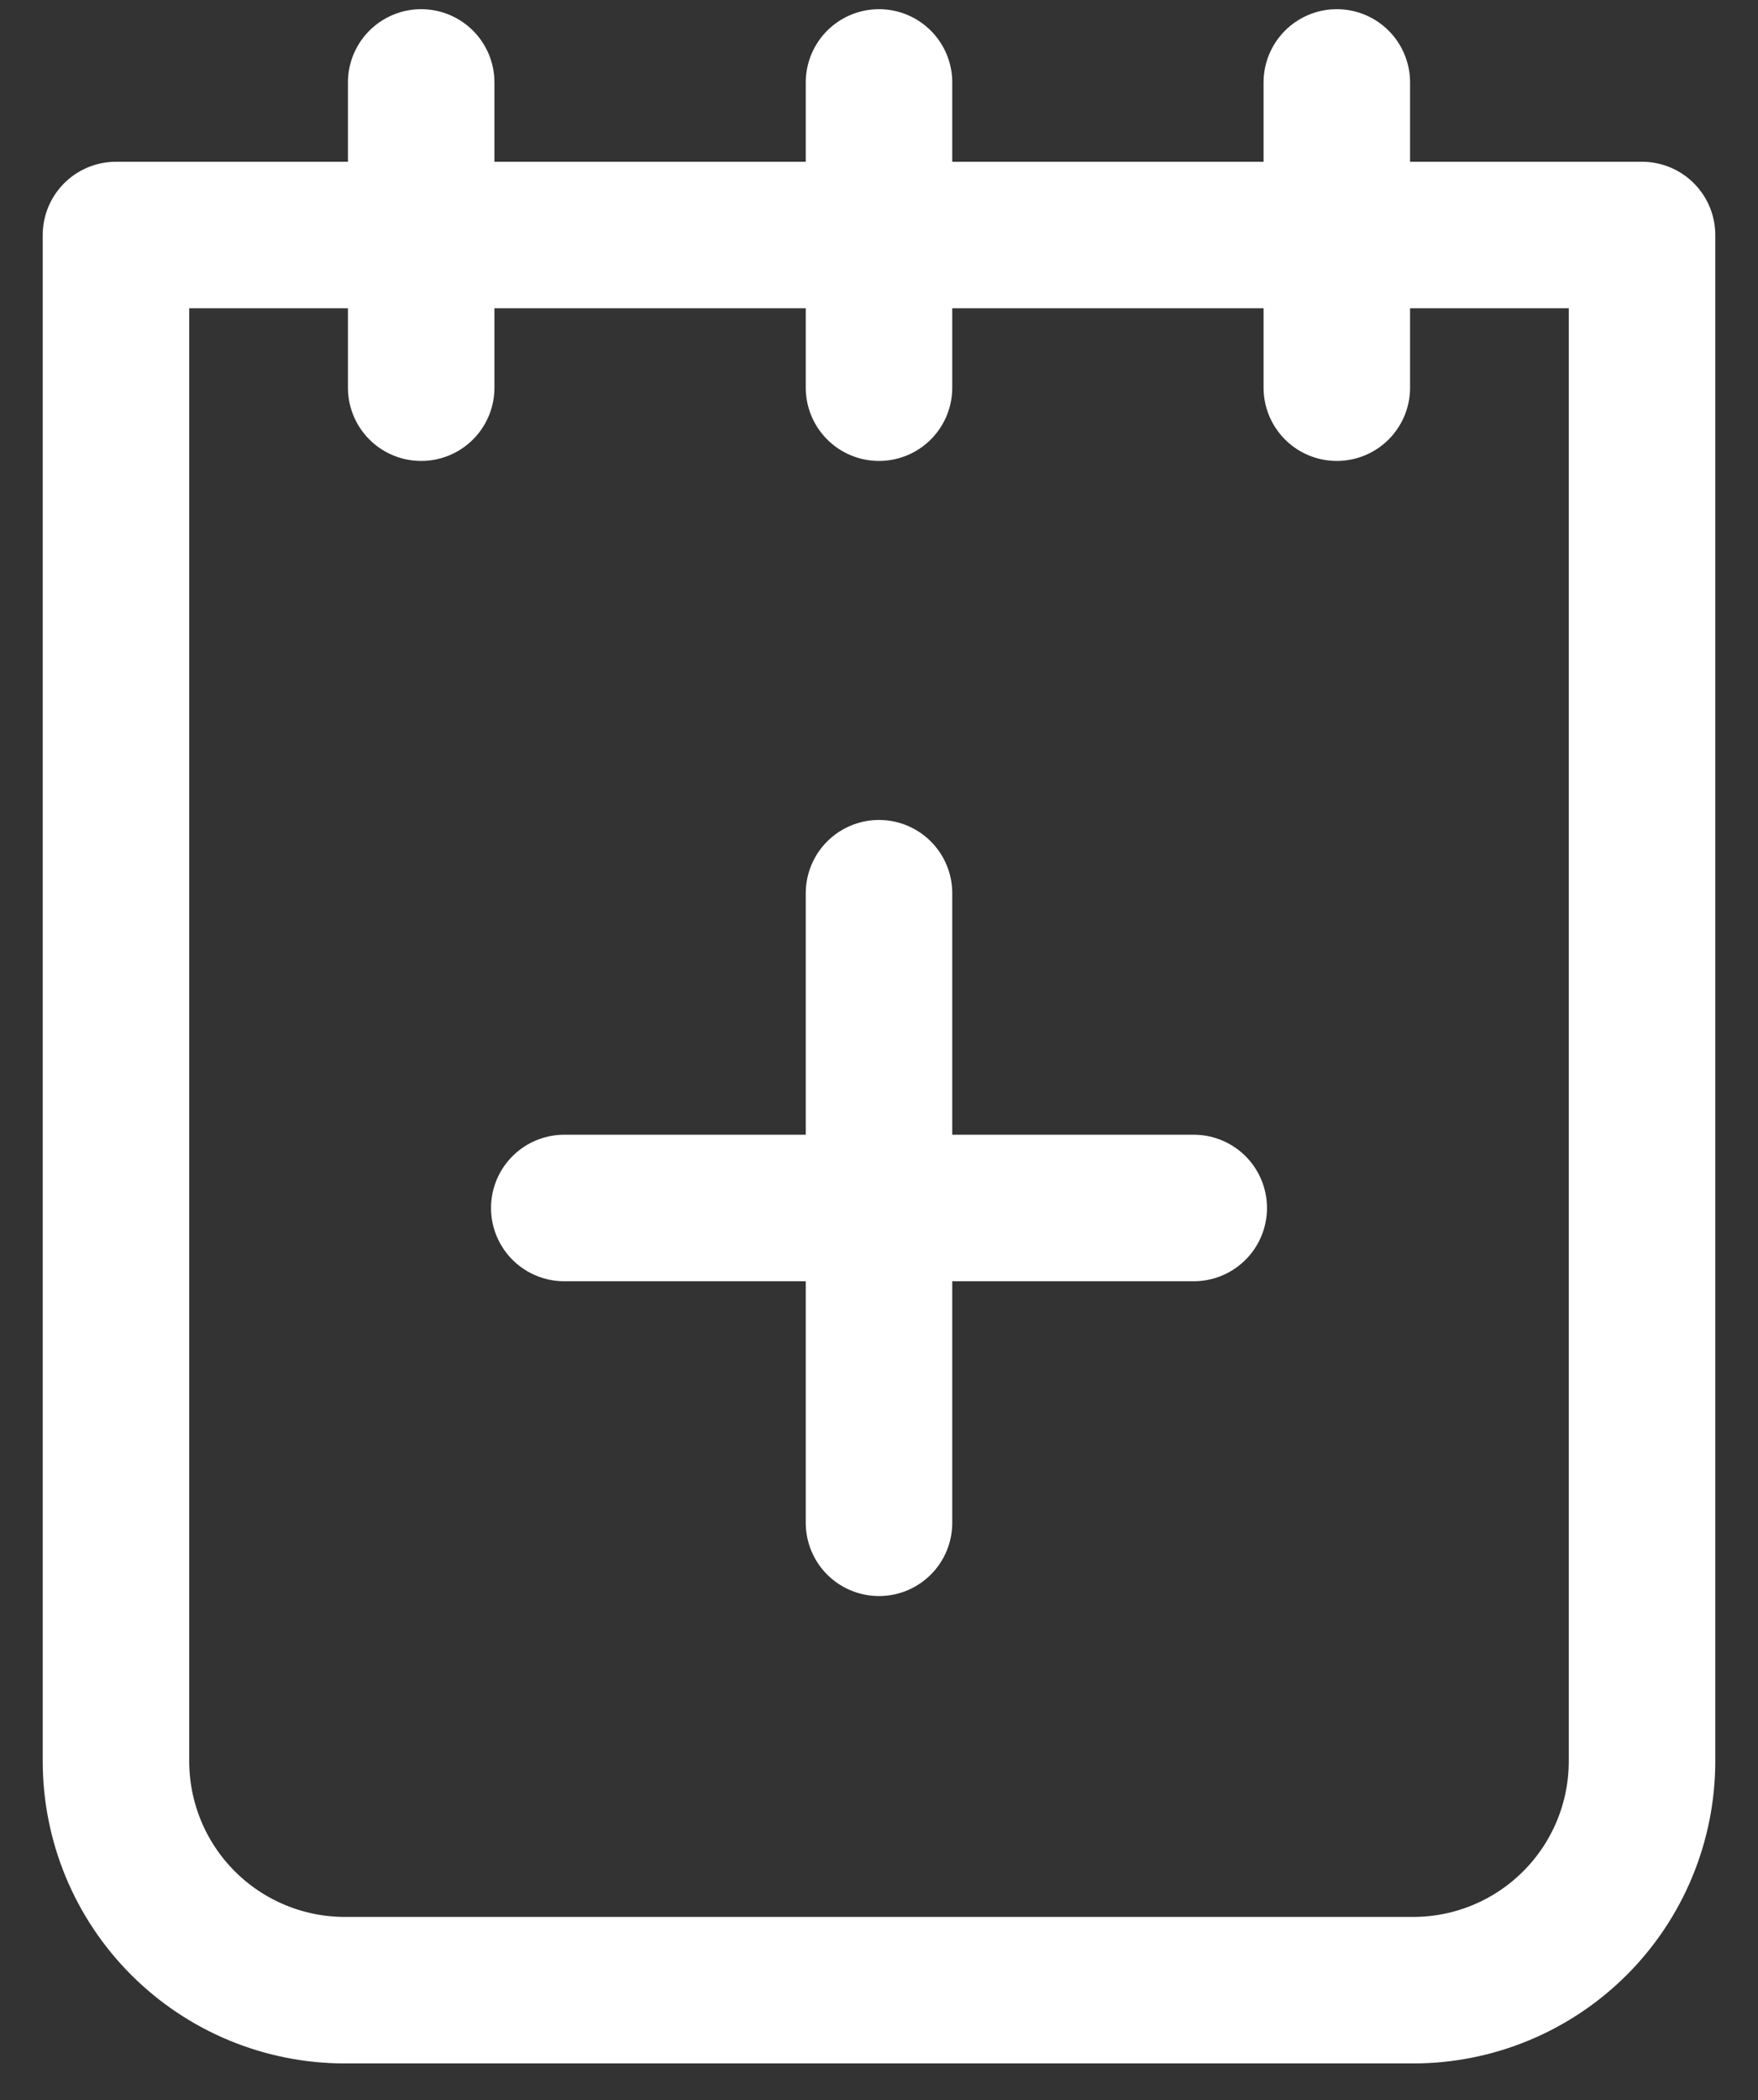
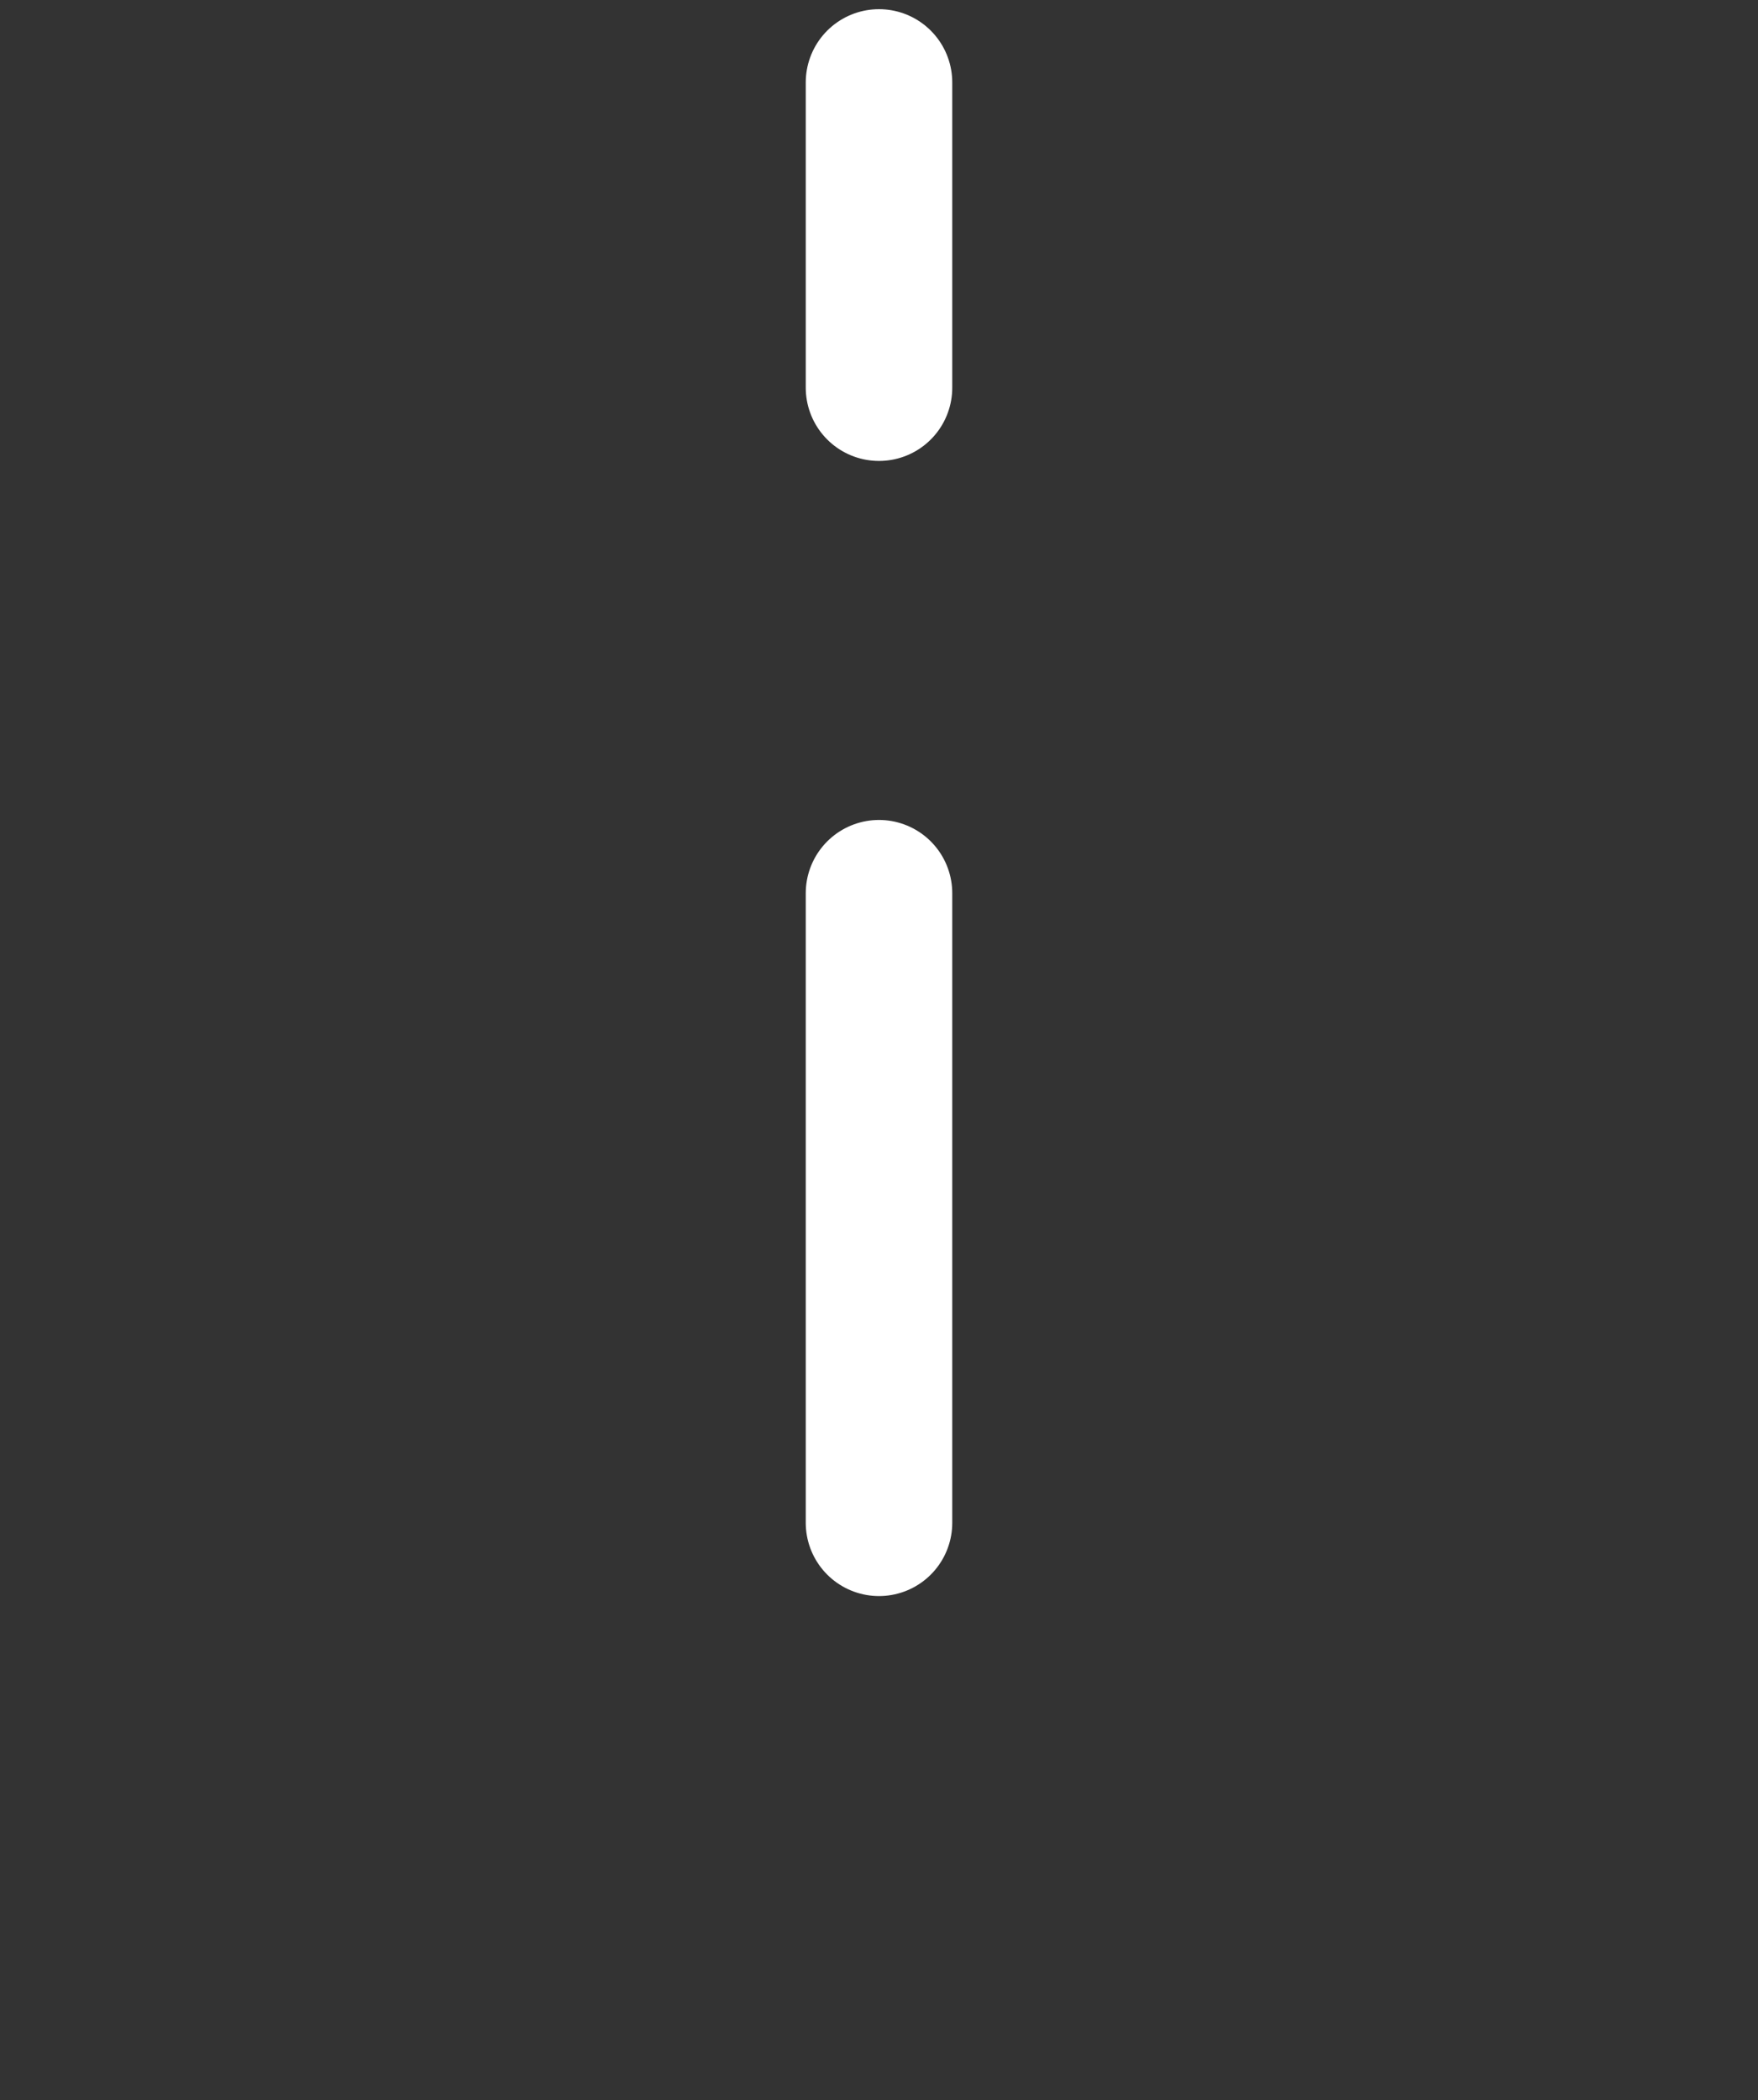
<svg xmlns="http://www.w3.org/2000/svg" width="36" height="43" viewBox="0 0 36 43" fill="none">
  <rect x="0" y="0" width="36" height="43" fill="#333333" stroke="none" />
-   <path d="M11.555 24.734H24.445" stroke="white" stroke-width="3" stroke-linecap="round" stroke-linejoin="round" />
  <path d="M18 18.289V31.18" stroke="white" stroke-width="3" stroke-linecap="round" stroke-linejoin="round" />
-   <path d="M2.375 4.812H33.625V36.062C33.625 37.306 33.131 38.498 32.252 39.377C31.373 40.256 30.181 40.75 28.938 40.75H7.062C5.819 40.75 4.627 40.256 3.748 39.377C2.869 38.498 2.375 37.306 2.375 36.062V4.812Z" stroke="white" stroke-width="3" stroke-linecap="round" stroke-linejoin="round" />
-   <path d="M8.625 1.688V7.938" stroke="white" stroke-width="3" stroke-linecap="round" stroke-linejoin="round" />
  <path d="M18 1.688V7.938" stroke="white" stroke-width="3" stroke-linecap="round" stroke-linejoin="round" />
-   <path d="M27.375 1.688V7.938" stroke="white" stroke-width="3" stroke-linecap="round" stroke-linejoin="round" />
</svg>